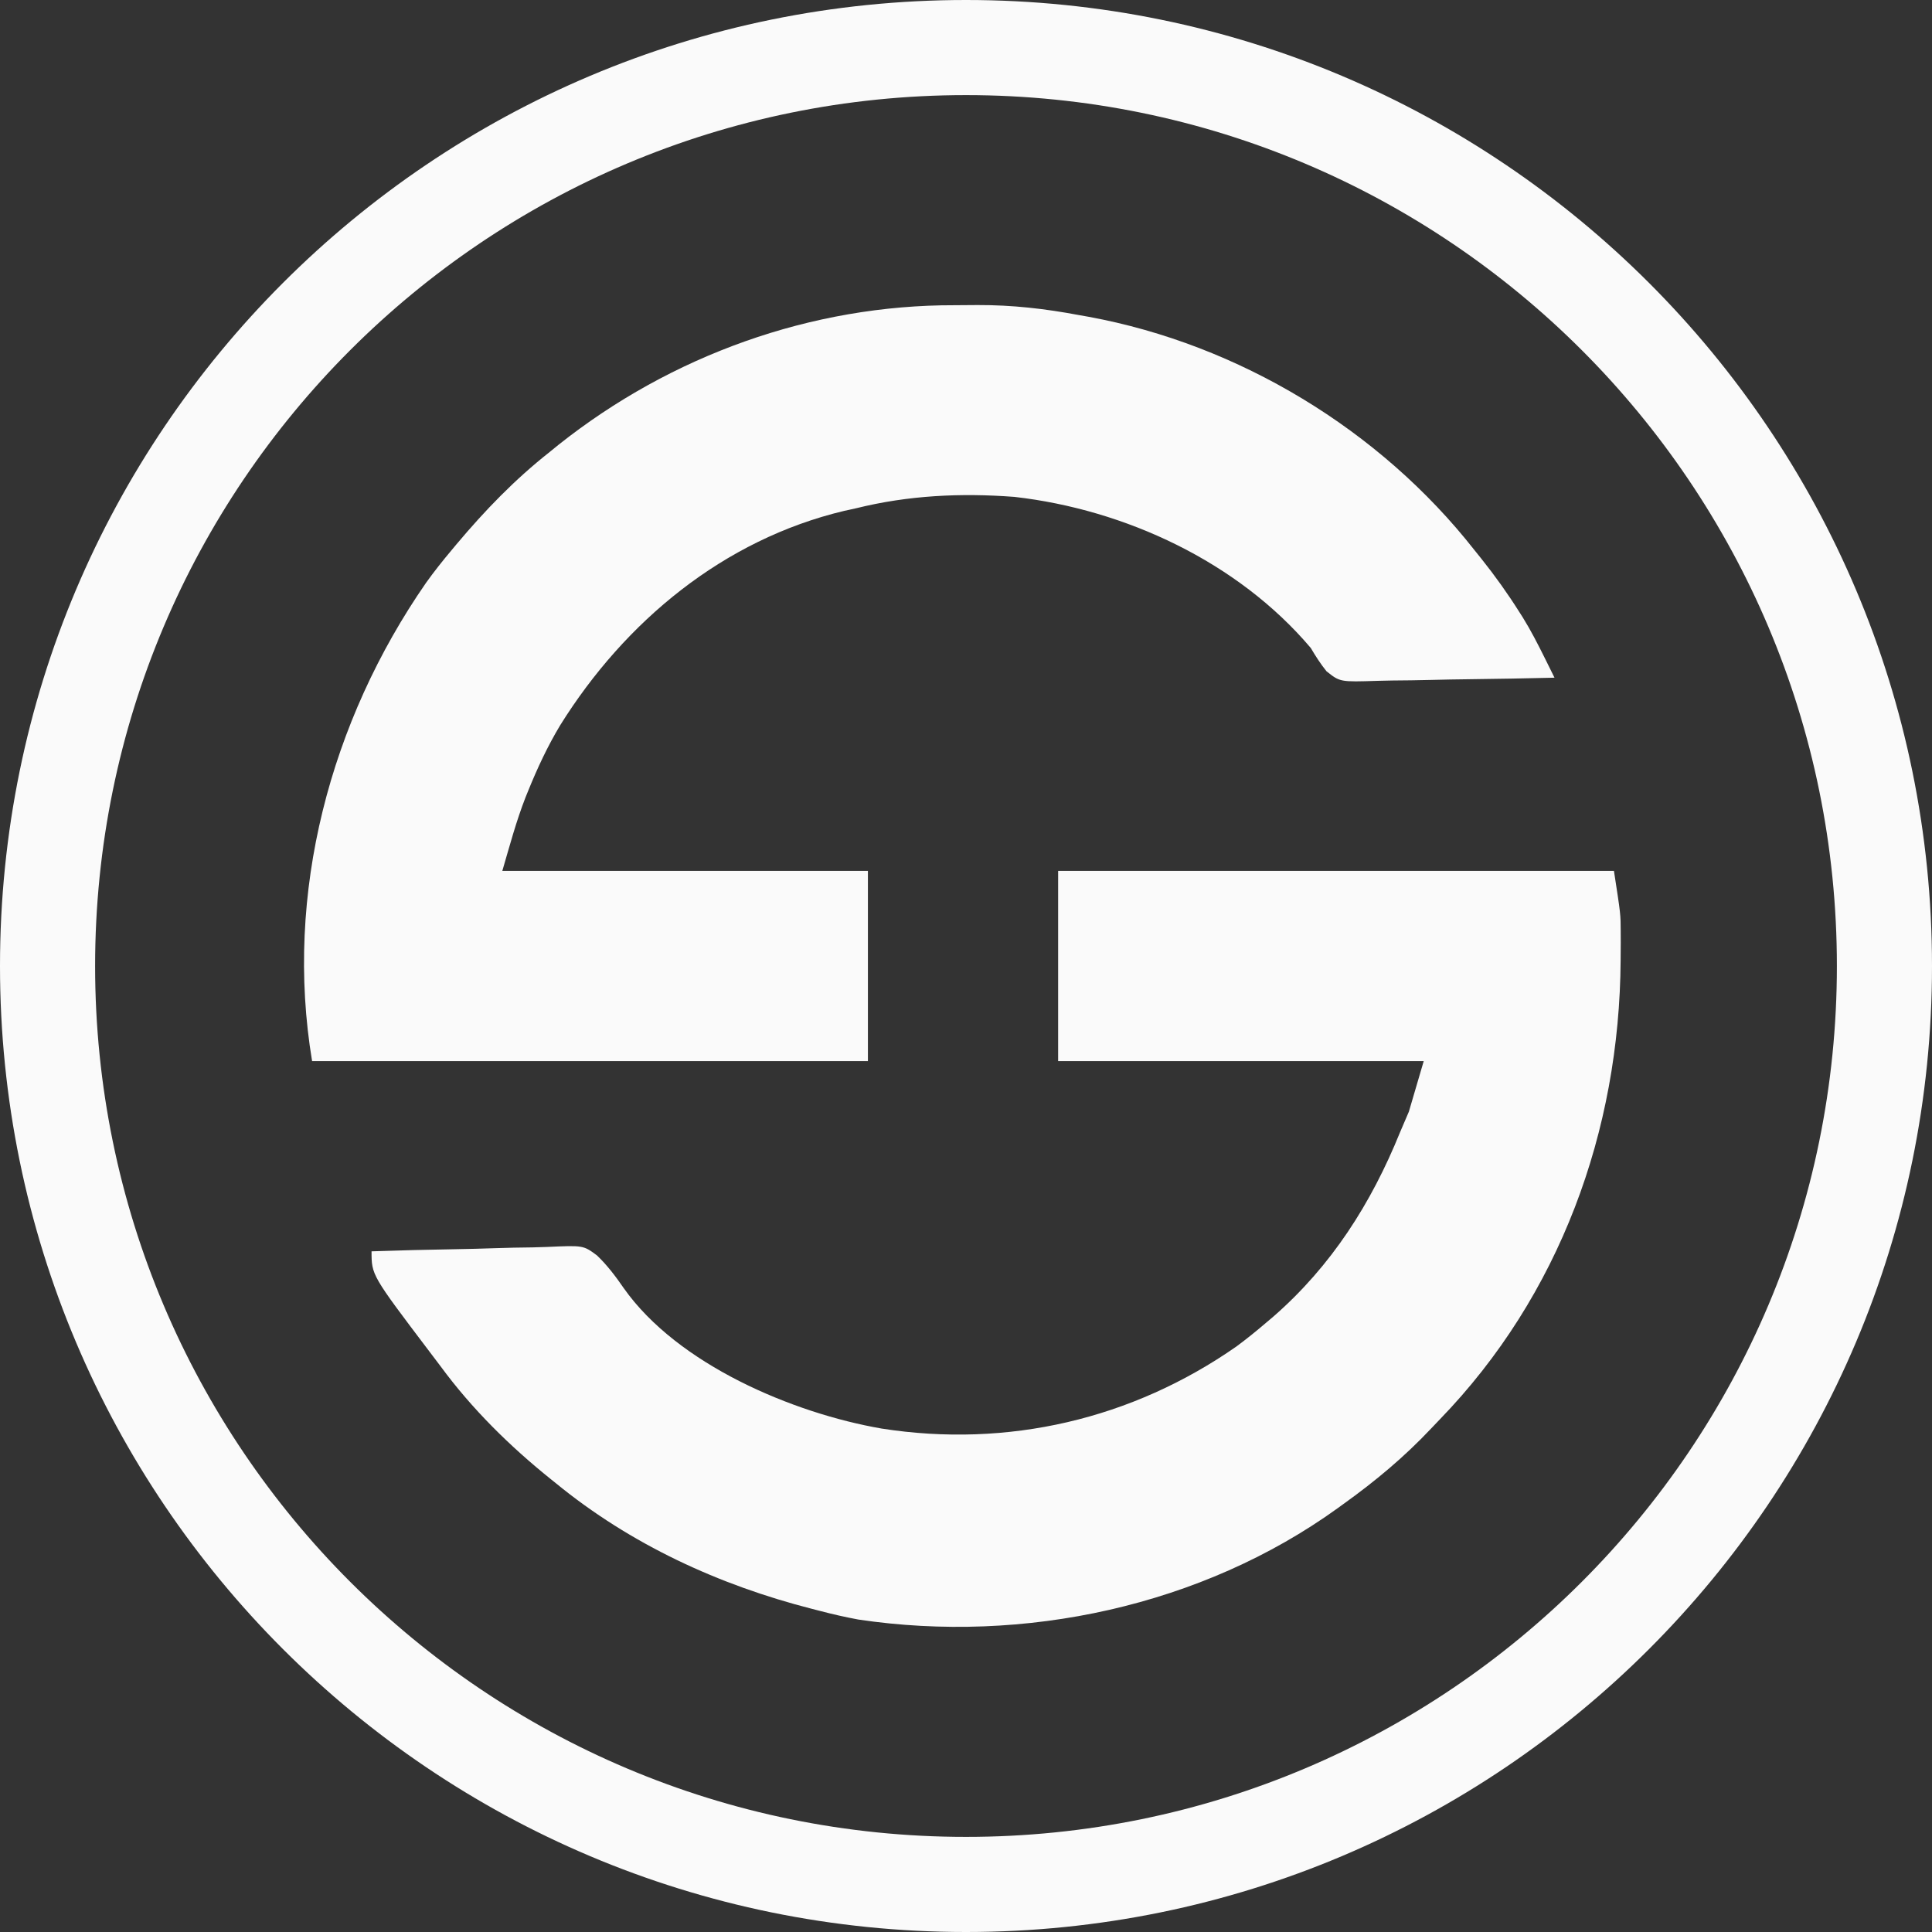
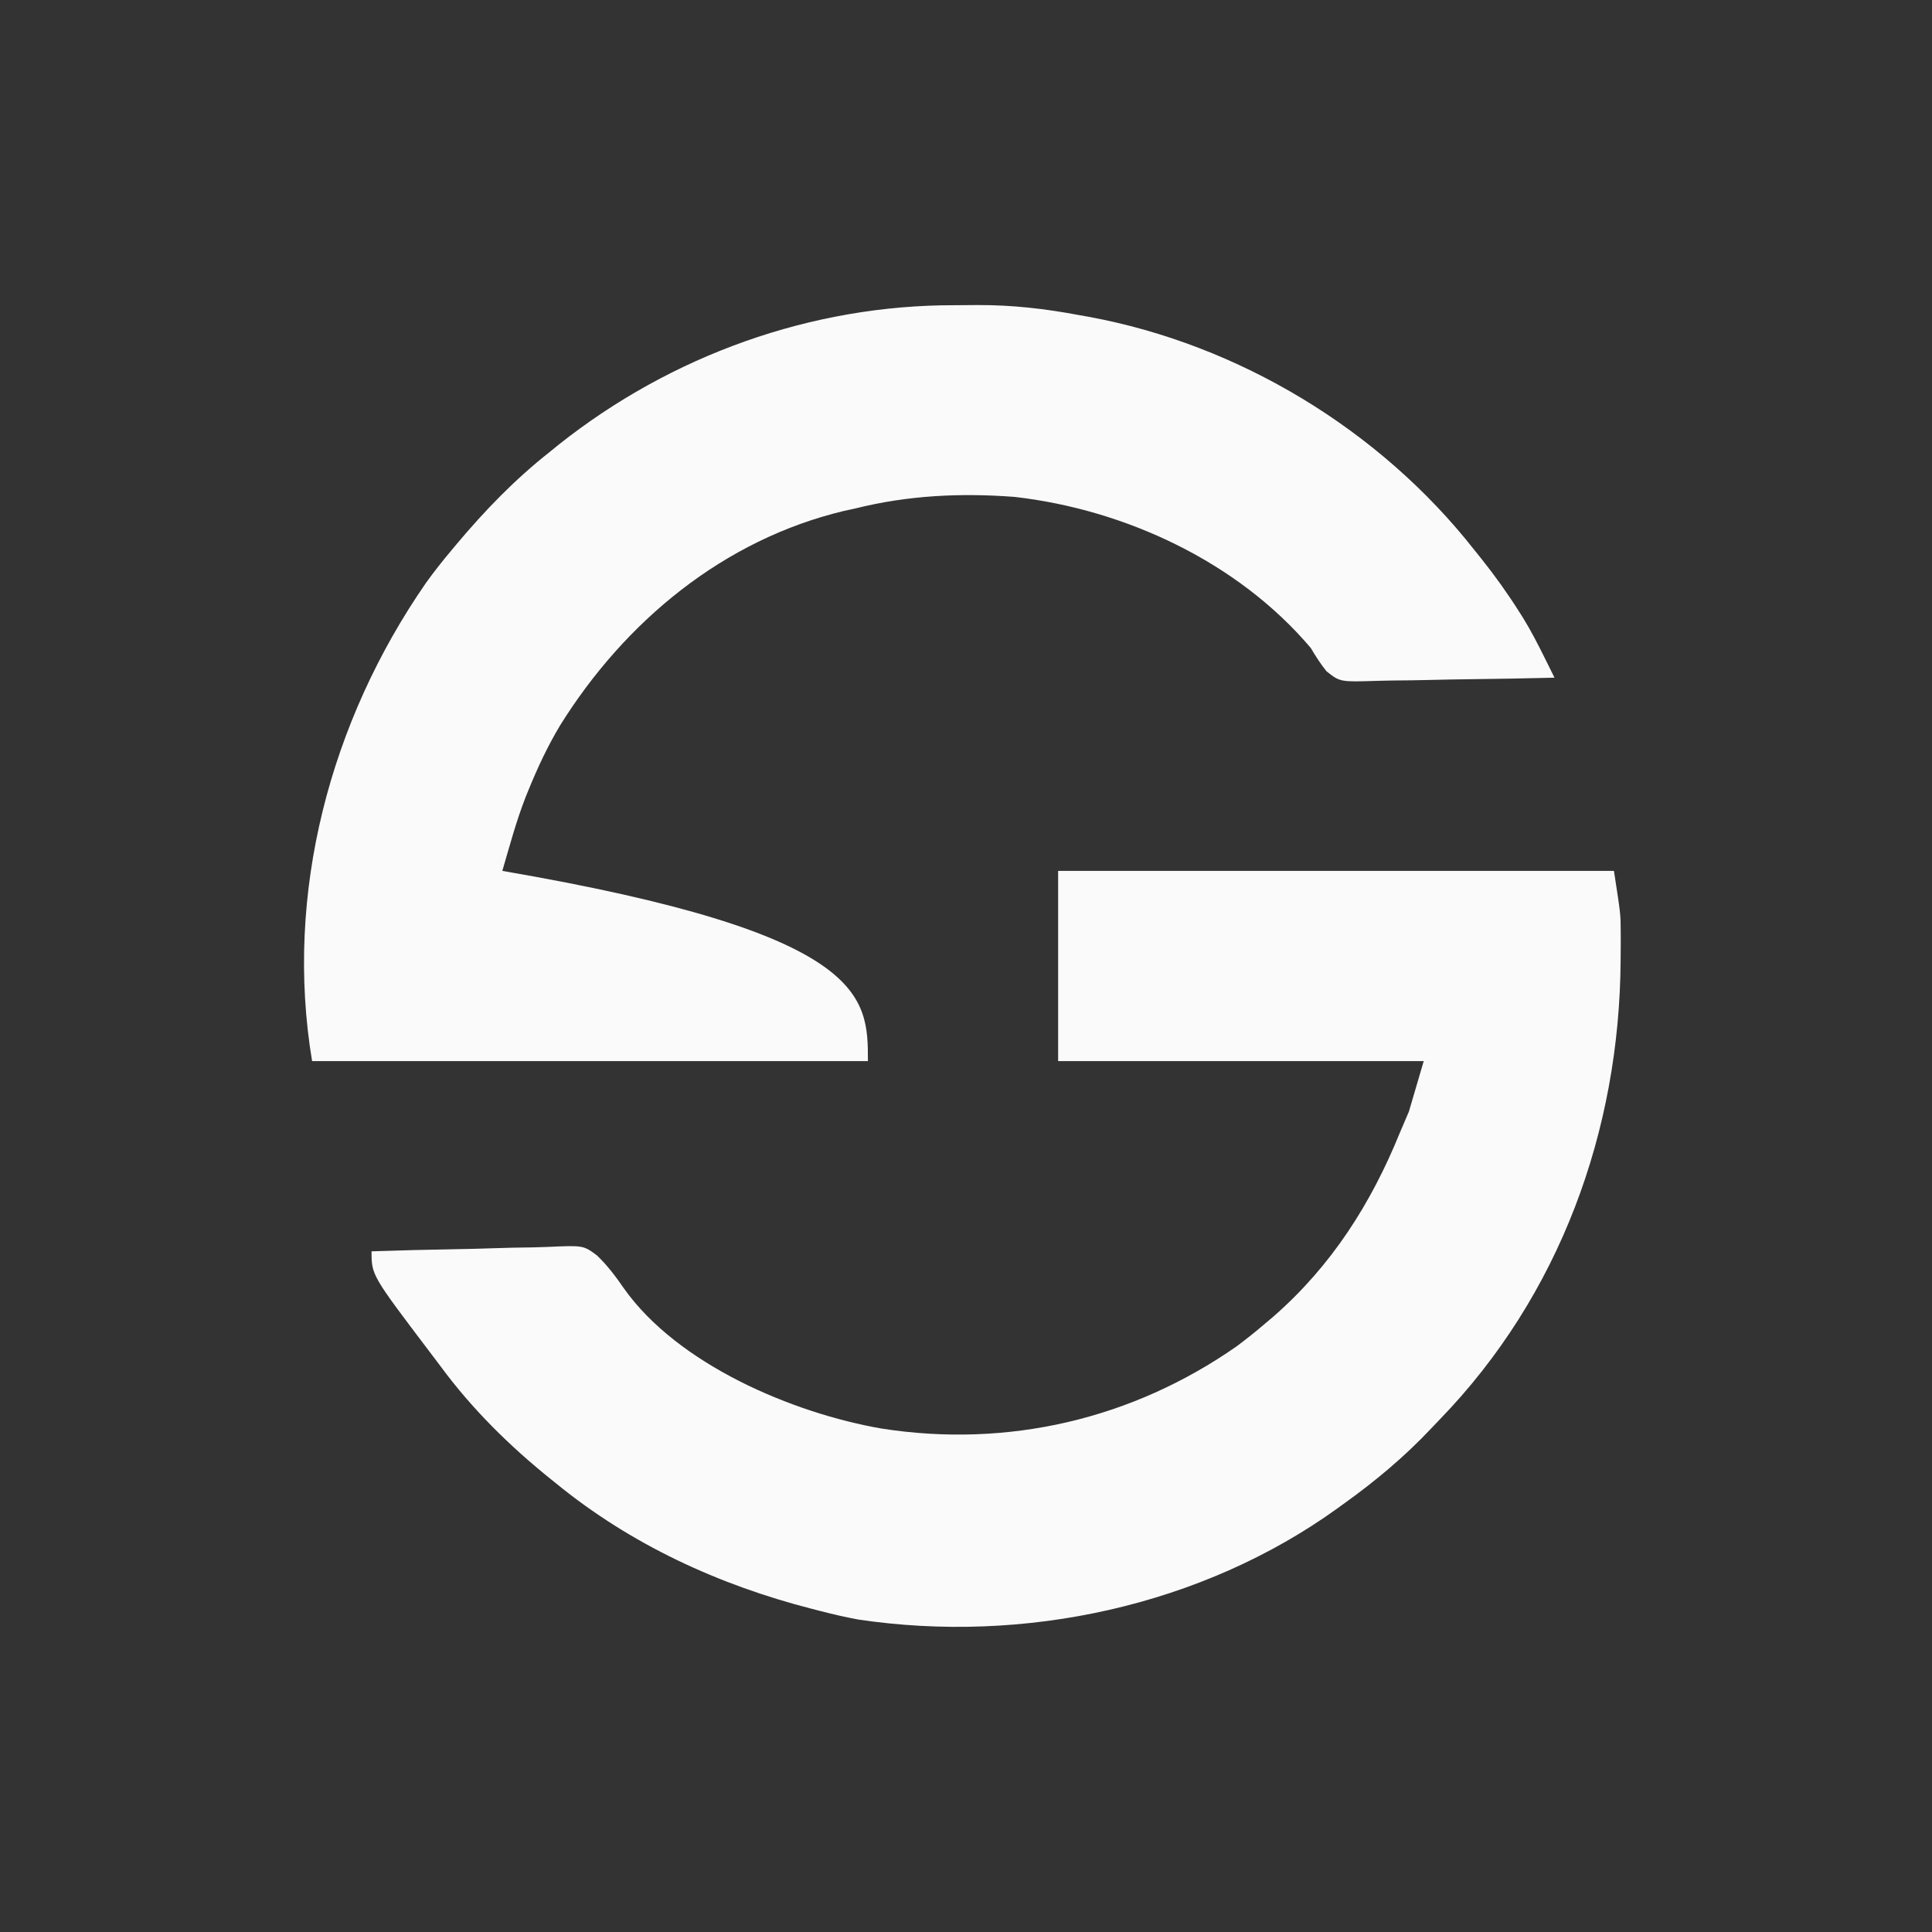
<svg xmlns="http://www.w3.org/2000/svg" width="48" height="48" viewBox="0 0 48 48" fill="none">
  <rect x="0" y="0" width="48" height="48" fill="#333333" stroke="none" />
  <g clip-path="url(#clip0_54_14)">
    <path d="M26.289 21.637C30.846 21.637 35.403 21.637 40.098 21.637C40.265 22.719 40.265 22.719 40.266 23.137C40.266 23.275 40.266 23.275 40.267 23.416C40.266 23.512 40.265 23.607 40.265 23.705C40.264 23.755 40.264 23.805 40.264 23.856C40.239 28.1 38.75 32.188 35.775 35.261C35.7 35.338 35.626 35.416 35.552 35.495C34.885 36.202 34.168 36.8 33.378 37.366C33.333 37.399 33.288 37.432 33.242 37.465C29.86 39.907 25.439 40.851 21.325 40.237C21.007 40.178 20.694 40.107 20.381 40.025C20.316 40.008 20.25 39.991 20.182 39.974C17.86 39.38 15.67 38.373 13.809 36.849C13.752 36.804 13.752 36.804 13.694 36.757C12.668 35.933 11.728 35.008 10.947 33.946C10.857 33.824 10.765 33.704 10.673 33.584C9.231 31.68 9.231 31.68 9.231 31.089C9.928 31.065 10.625 31.047 11.322 31.036C11.646 31.03 11.97 31.023 12.294 31.011C12.607 31 12.92 30.994 13.233 30.991C13.352 30.989 13.471 30.985 13.59 30.98C14.493 30.939 14.493 30.939 14.832 31.191C15.088 31.436 15.296 31.712 15.497 32.004C16.834 33.899 19.692 35.109 21.903 35.492C25.035 35.982 28.126 35.262 30.72 33.452C30.974 33.264 31.218 33.067 31.458 32.861C31.518 32.811 31.578 32.76 31.639 32.708C33.081 31.449 34.067 29.899 34.782 28.135C34.891 27.88 34.891 27.88 35.003 27.619C35.125 27.204 35.247 26.79 35.372 26.363C32.375 26.363 29.377 26.363 26.289 26.363C26.289 24.803 26.289 23.244 26.289 21.637Z" fill="#FAFAFA" />
-     <path d="M23.723 7.583C23.911 7.583 24.099 7.581 24.287 7.579C25.147 7.576 25.962 7.669 26.806 7.828C26.886 7.842 26.966 7.856 27.049 7.871C30.776 8.557 34.285 10.679 36.628 13.662C36.717 13.772 36.717 13.772 36.807 13.885C37.146 14.31 37.459 14.748 37.749 15.208C37.777 15.252 37.805 15.296 37.834 15.341C38.034 15.664 38.206 16 38.375 16.34C38.398 16.388 38.422 16.436 38.447 16.485C38.505 16.602 38.563 16.72 38.621 16.837C37.919 16.854 37.217 16.867 36.515 16.875C36.188 16.879 35.862 16.884 35.536 16.893C35.221 16.901 34.906 16.905 34.591 16.907C34.471 16.908 34.351 16.911 34.231 16.915C33.292 16.945 33.292 16.945 32.956 16.677C32.807 16.491 32.687 16.304 32.566 16.099C30.756 13.961 27.955 12.658 25.203 12.345C23.87 12.244 22.566 12.306 21.268 12.628C21.171 12.649 21.073 12.671 20.976 12.692C17.976 13.406 15.527 15.439 13.918 18.018C13.606 18.537 13.354 19.077 13.126 19.639C13.104 19.694 13.081 19.749 13.058 19.806C12.823 20.408 12.664 21.011 12.48 21.637C15.477 21.637 18.475 21.637 21.563 21.637C21.563 23.197 21.563 24.756 21.563 26.363C17.006 26.363 12.449 26.363 7.754 26.363C7.06 22.201 8.204 17.914 10.586 14.478C10.787 14.197 11.002 13.927 11.225 13.662C11.262 13.616 11.3 13.571 11.339 13.525C12.052 12.677 12.79 11.912 13.662 11.225C13.768 11.138 13.768 11.138 13.877 11.05C16.671 8.831 20.155 7.574 23.723 7.583Z" fill="#FAFAFA" />
-     <path d="M45.637 24C45.637 12.05 35.95 2.363 24 2.363C12.05 2.363 2.363 12.05 2.363 24C2.363 35.95 12.05 45.637 24 45.637V48C10.745 48 0 37.255 0 24C0 10.745 10.745 0 24 0C37.255 0 48 10.745 48 24C48 37.255 37.255 48 24 48V45.637C35.95 45.637 45.637 35.95 45.637 24Z" fill="#FAFAFA" />
+     <path d="M23.723 7.583C23.911 7.583 24.099 7.581 24.287 7.579C25.147 7.576 25.962 7.669 26.806 7.828C26.886 7.842 26.966 7.856 27.049 7.871C30.776 8.557 34.285 10.679 36.628 13.662C36.717 13.772 36.717 13.772 36.807 13.885C37.146 14.31 37.459 14.748 37.749 15.208C37.777 15.252 37.805 15.296 37.834 15.341C38.034 15.664 38.206 16 38.375 16.34C38.398 16.388 38.422 16.436 38.447 16.485C38.505 16.602 38.563 16.72 38.621 16.837C37.919 16.854 37.217 16.867 36.515 16.875C36.188 16.879 35.862 16.884 35.536 16.893C35.221 16.901 34.906 16.905 34.591 16.907C34.471 16.908 34.351 16.911 34.231 16.915C33.292 16.945 33.292 16.945 32.956 16.677C32.807 16.491 32.687 16.304 32.566 16.099C30.756 13.961 27.955 12.658 25.203 12.345C23.87 12.244 22.566 12.306 21.268 12.628C21.171 12.649 21.073 12.671 20.976 12.692C17.976 13.406 15.527 15.439 13.918 18.018C13.606 18.537 13.354 19.077 13.126 19.639C13.104 19.694 13.081 19.749 13.058 19.806C12.823 20.408 12.664 21.011 12.48 21.637C21.563 23.197 21.563 24.756 21.563 26.363C17.006 26.363 12.449 26.363 7.754 26.363C7.06 22.201 8.204 17.914 10.586 14.478C10.787 14.197 11.002 13.927 11.225 13.662C11.262 13.616 11.3 13.571 11.339 13.525C12.052 12.677 12.79 11.912 13.662 11.225C13.768 11.138 13.768 11.138 13.877 11.05C16.671 8.831 20.155 7.574 23.723 7.583Z" fill="#FAFAFA" />
  </g>
  <defs>
    <clipPath id="clip0_54_14">
      <rect width="48" height="48" fill="white" />
    </clipPath>
  </defs>
</svg>